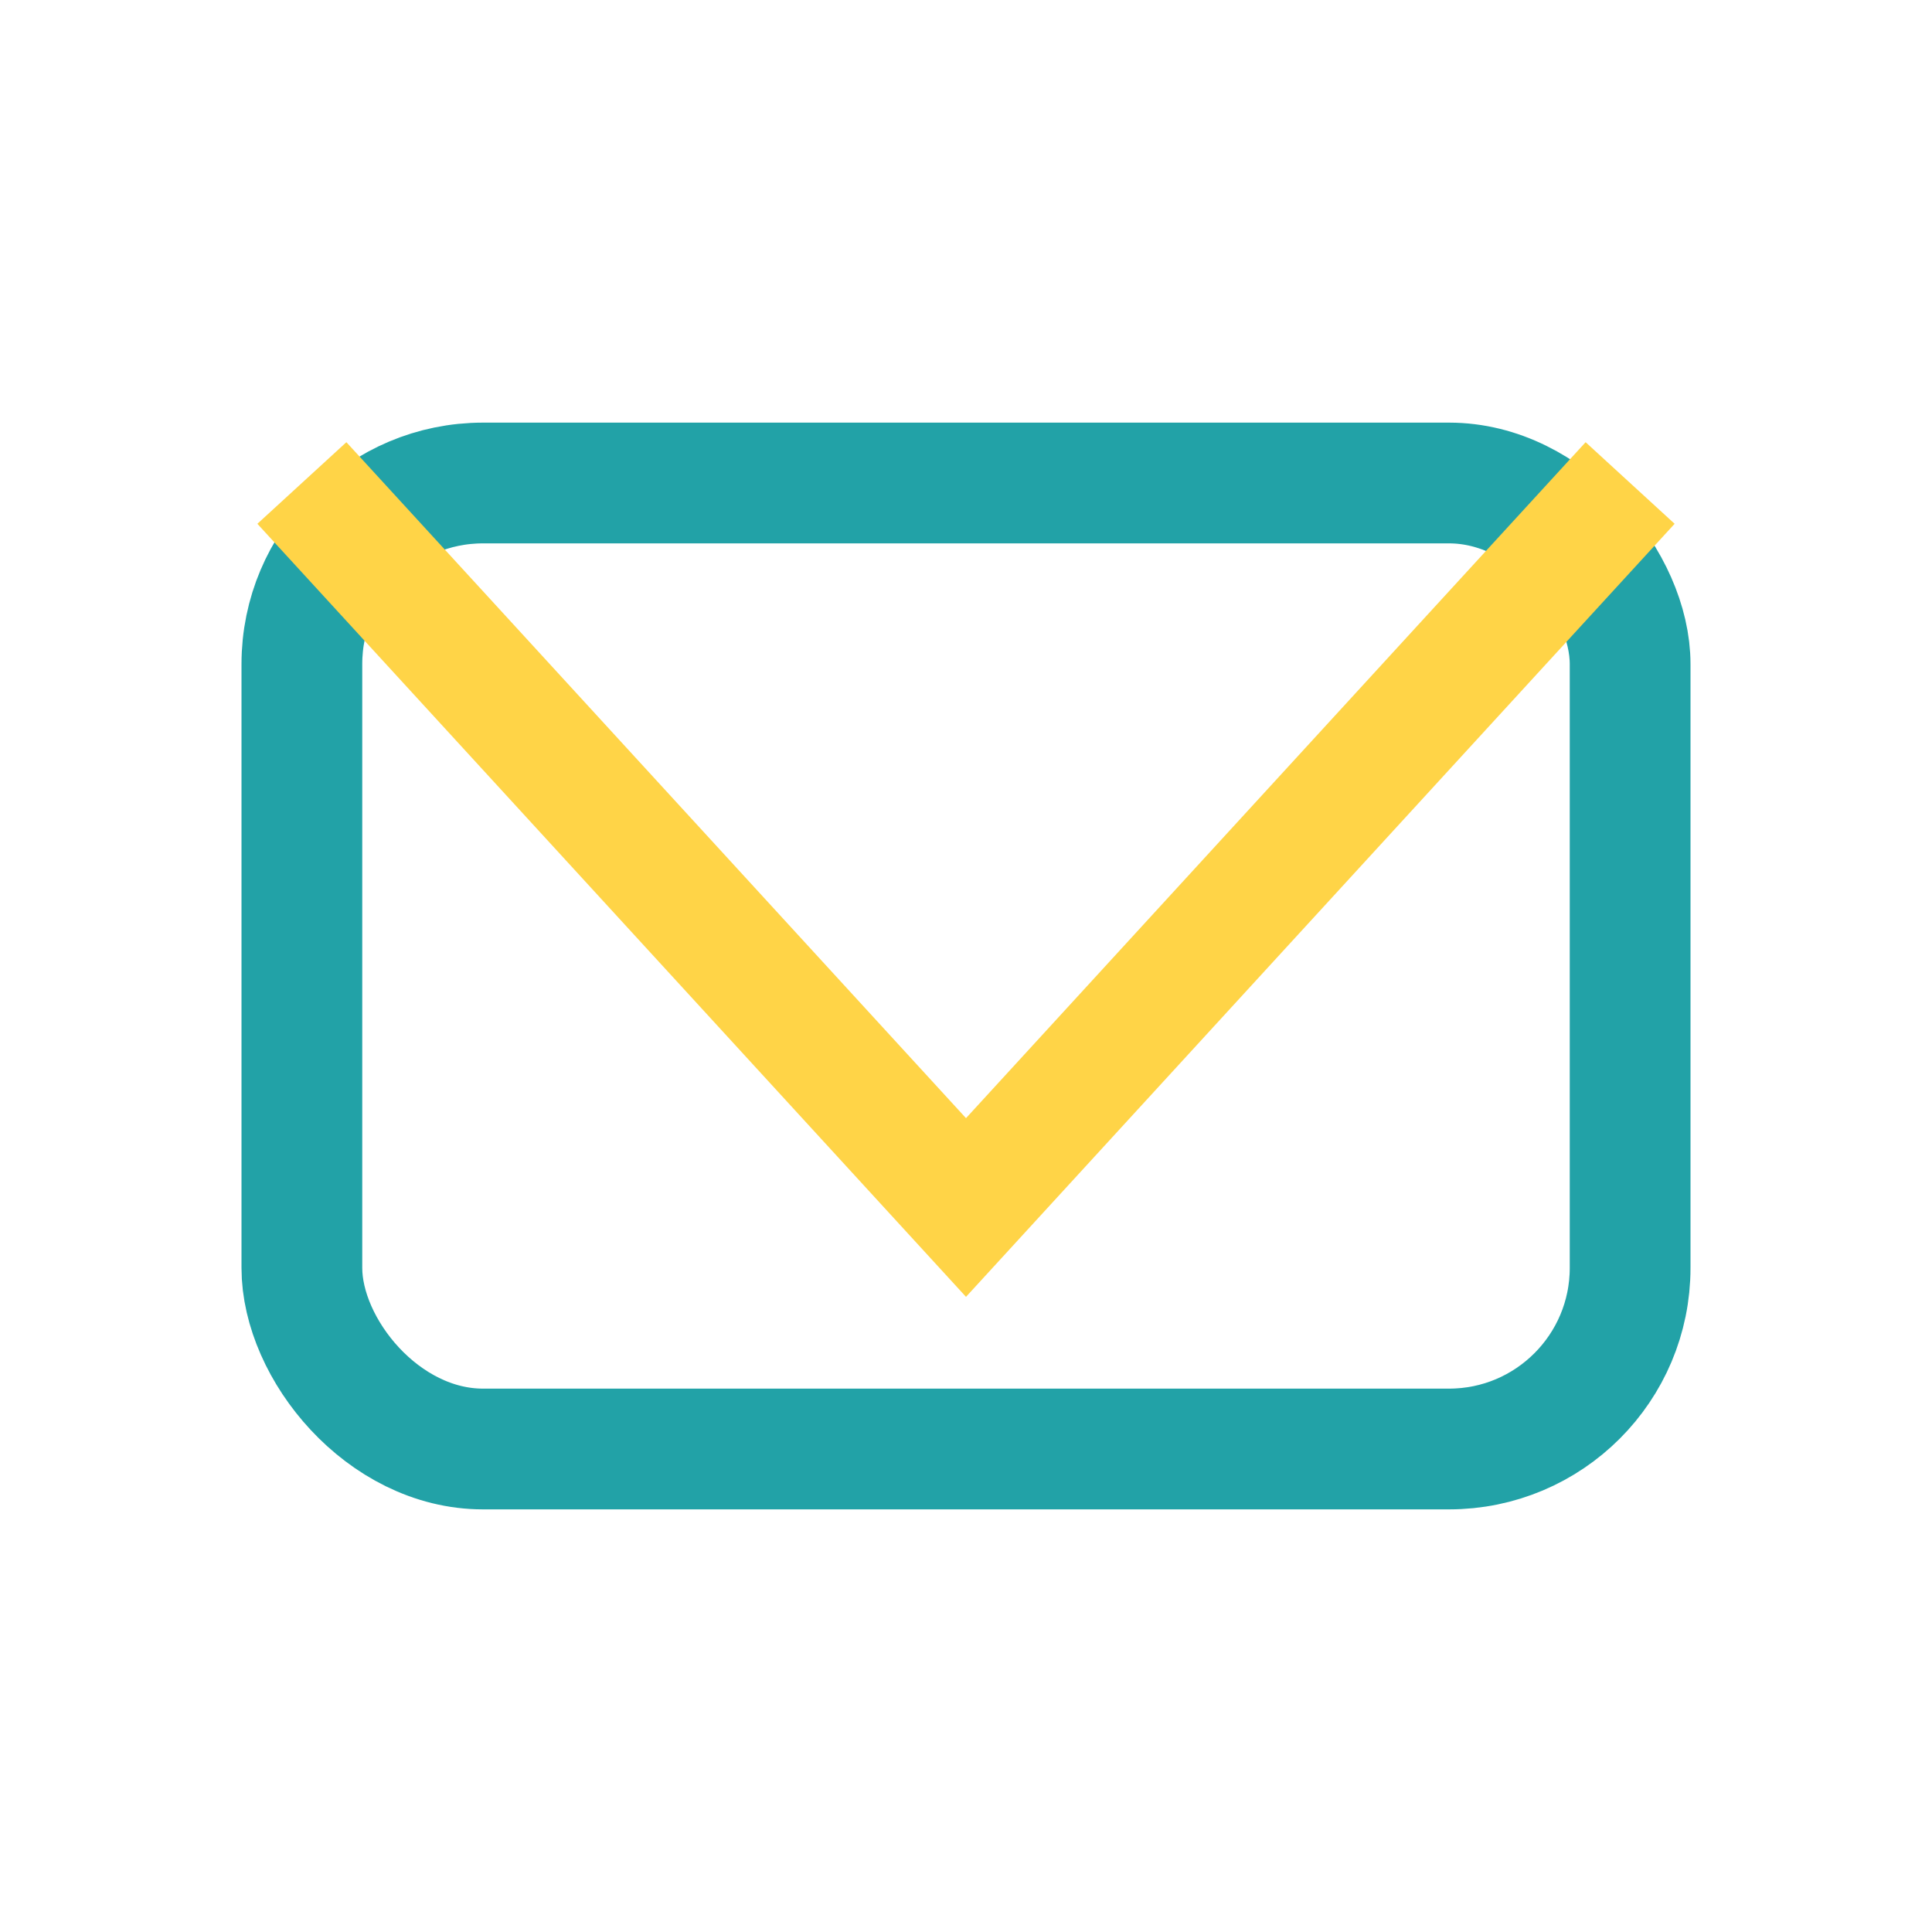
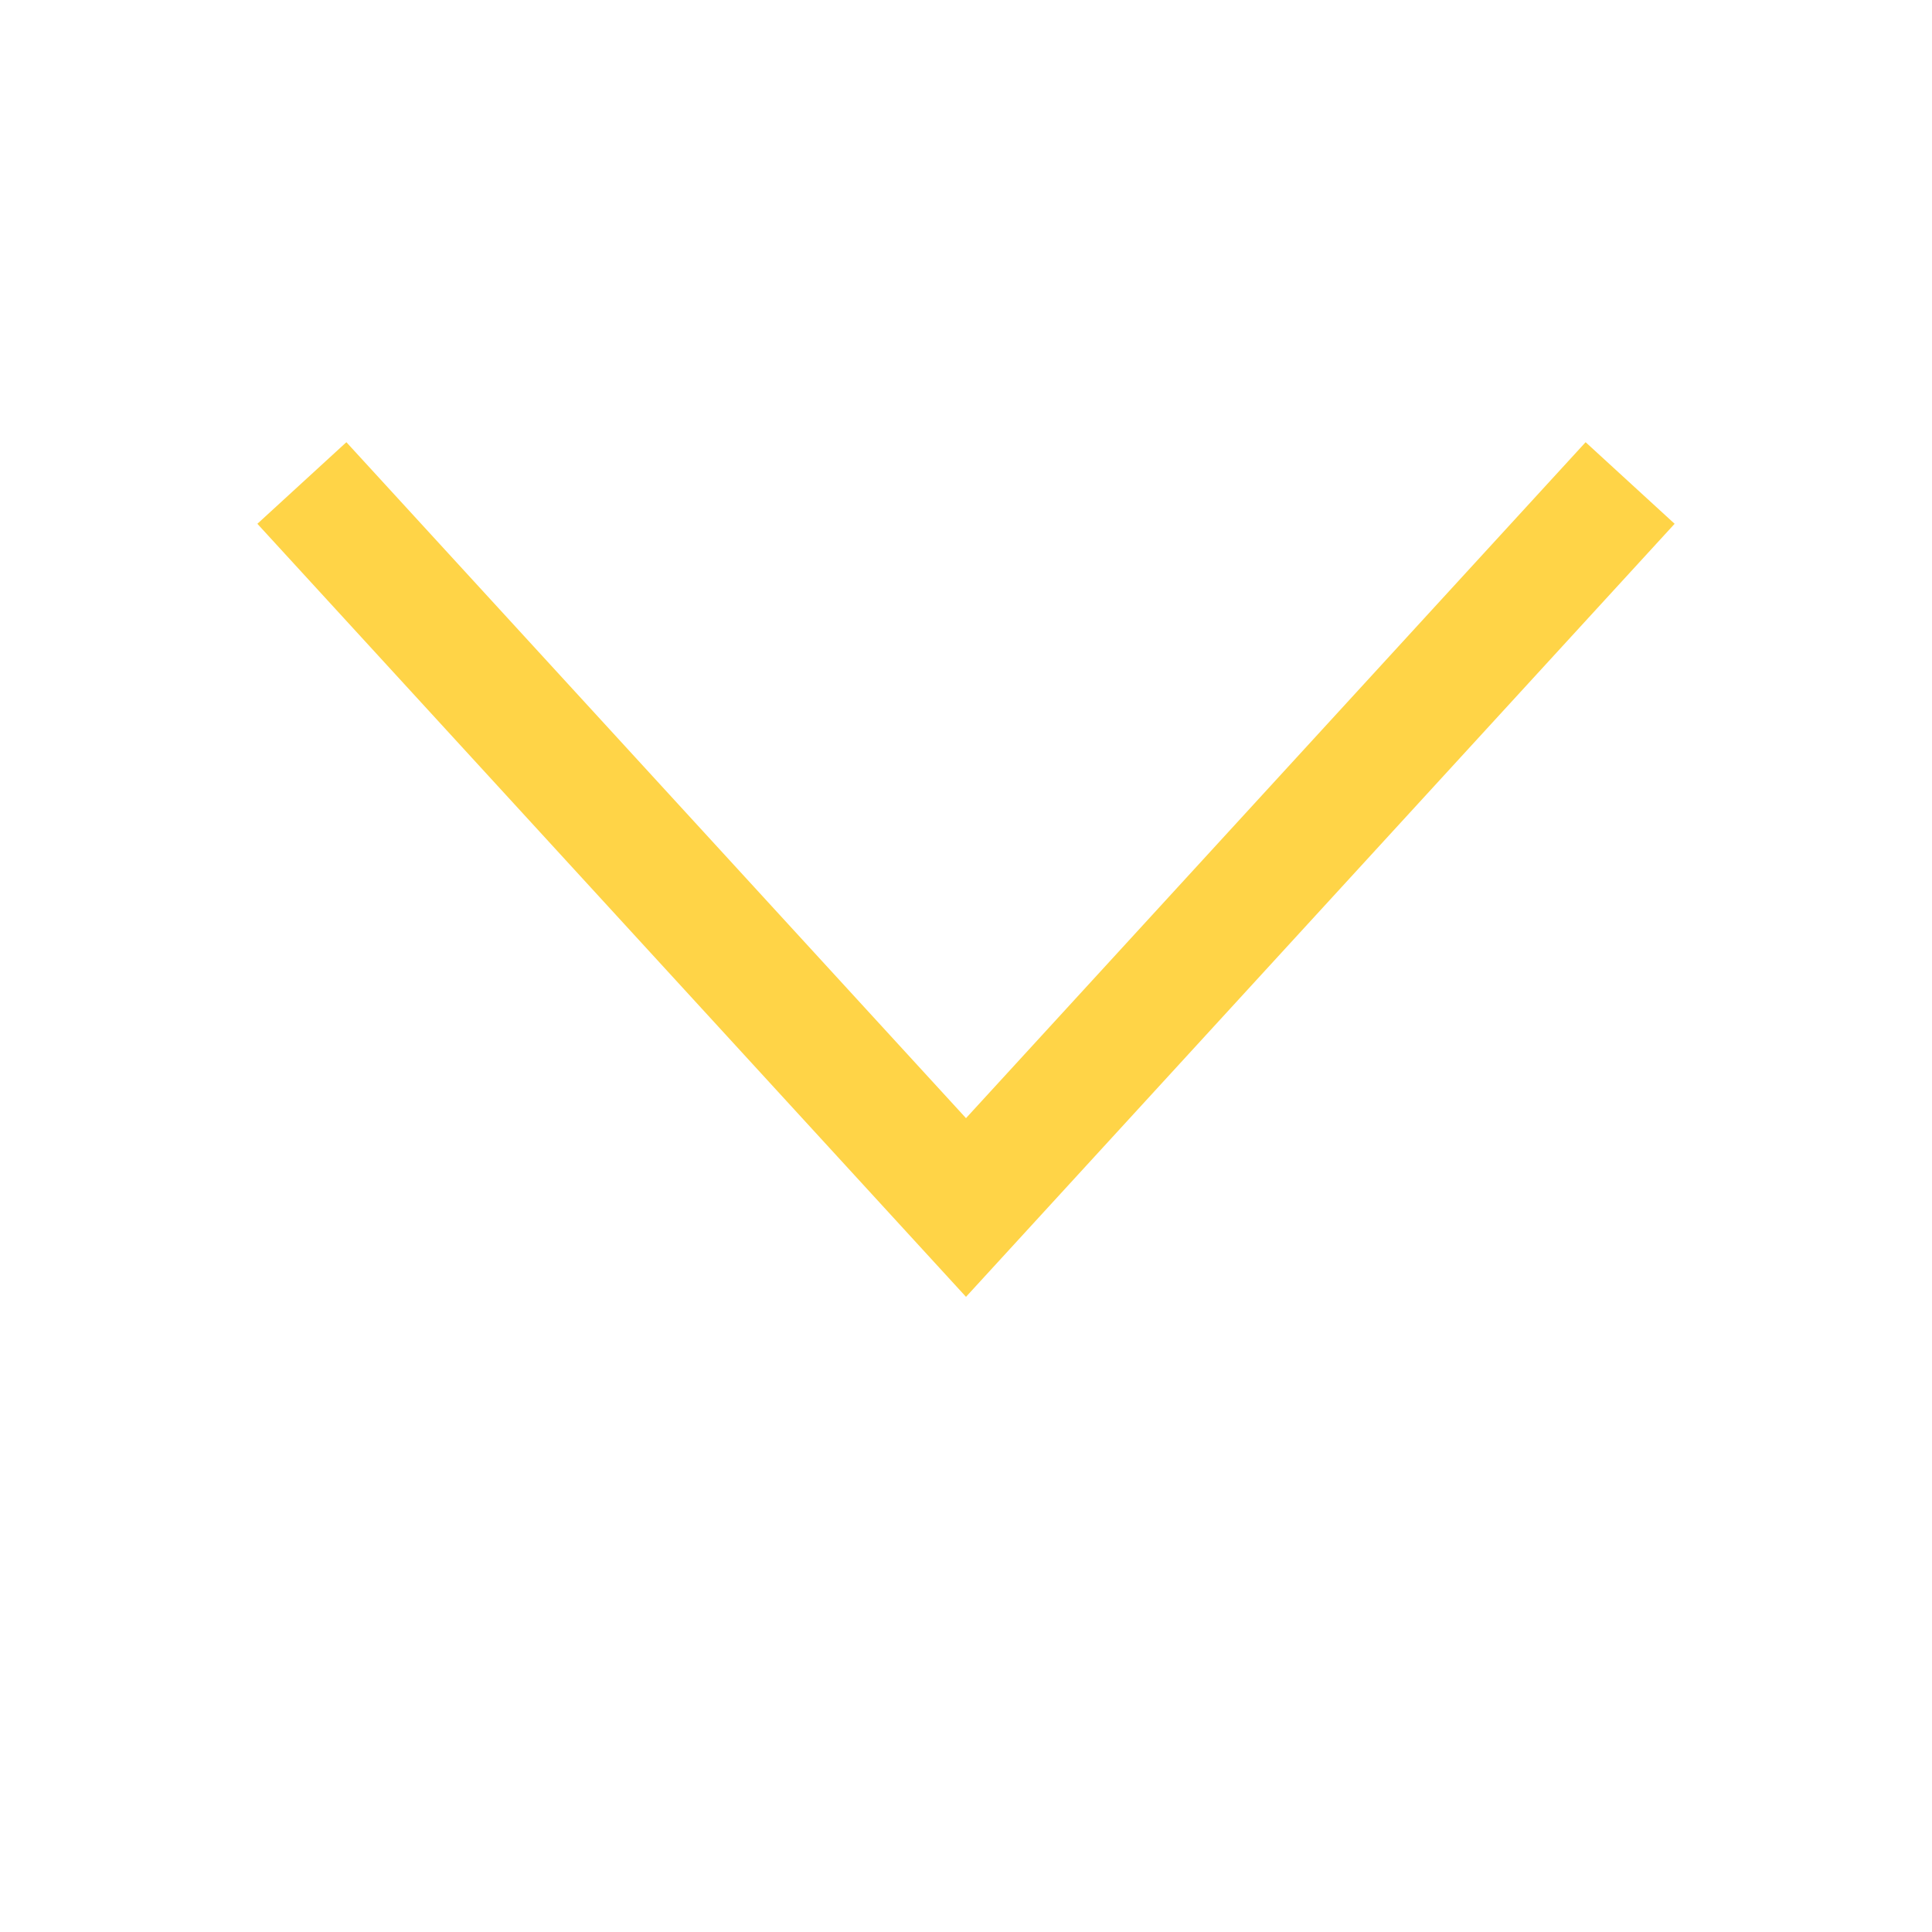
<svg xmlns="http://www.w3.org/2000/svg" viewBox="0 0 32 32" width="32" height="32">
-   <rect x="5" y="8" width="22" height="16" rx="3" fill="none" stroke="#22A2A7" stroke-width="2" />
  <polyline points="5,8 16,20 27,8" fill="none" stroke="#FFD447" stroke-width="2" />
</svg>